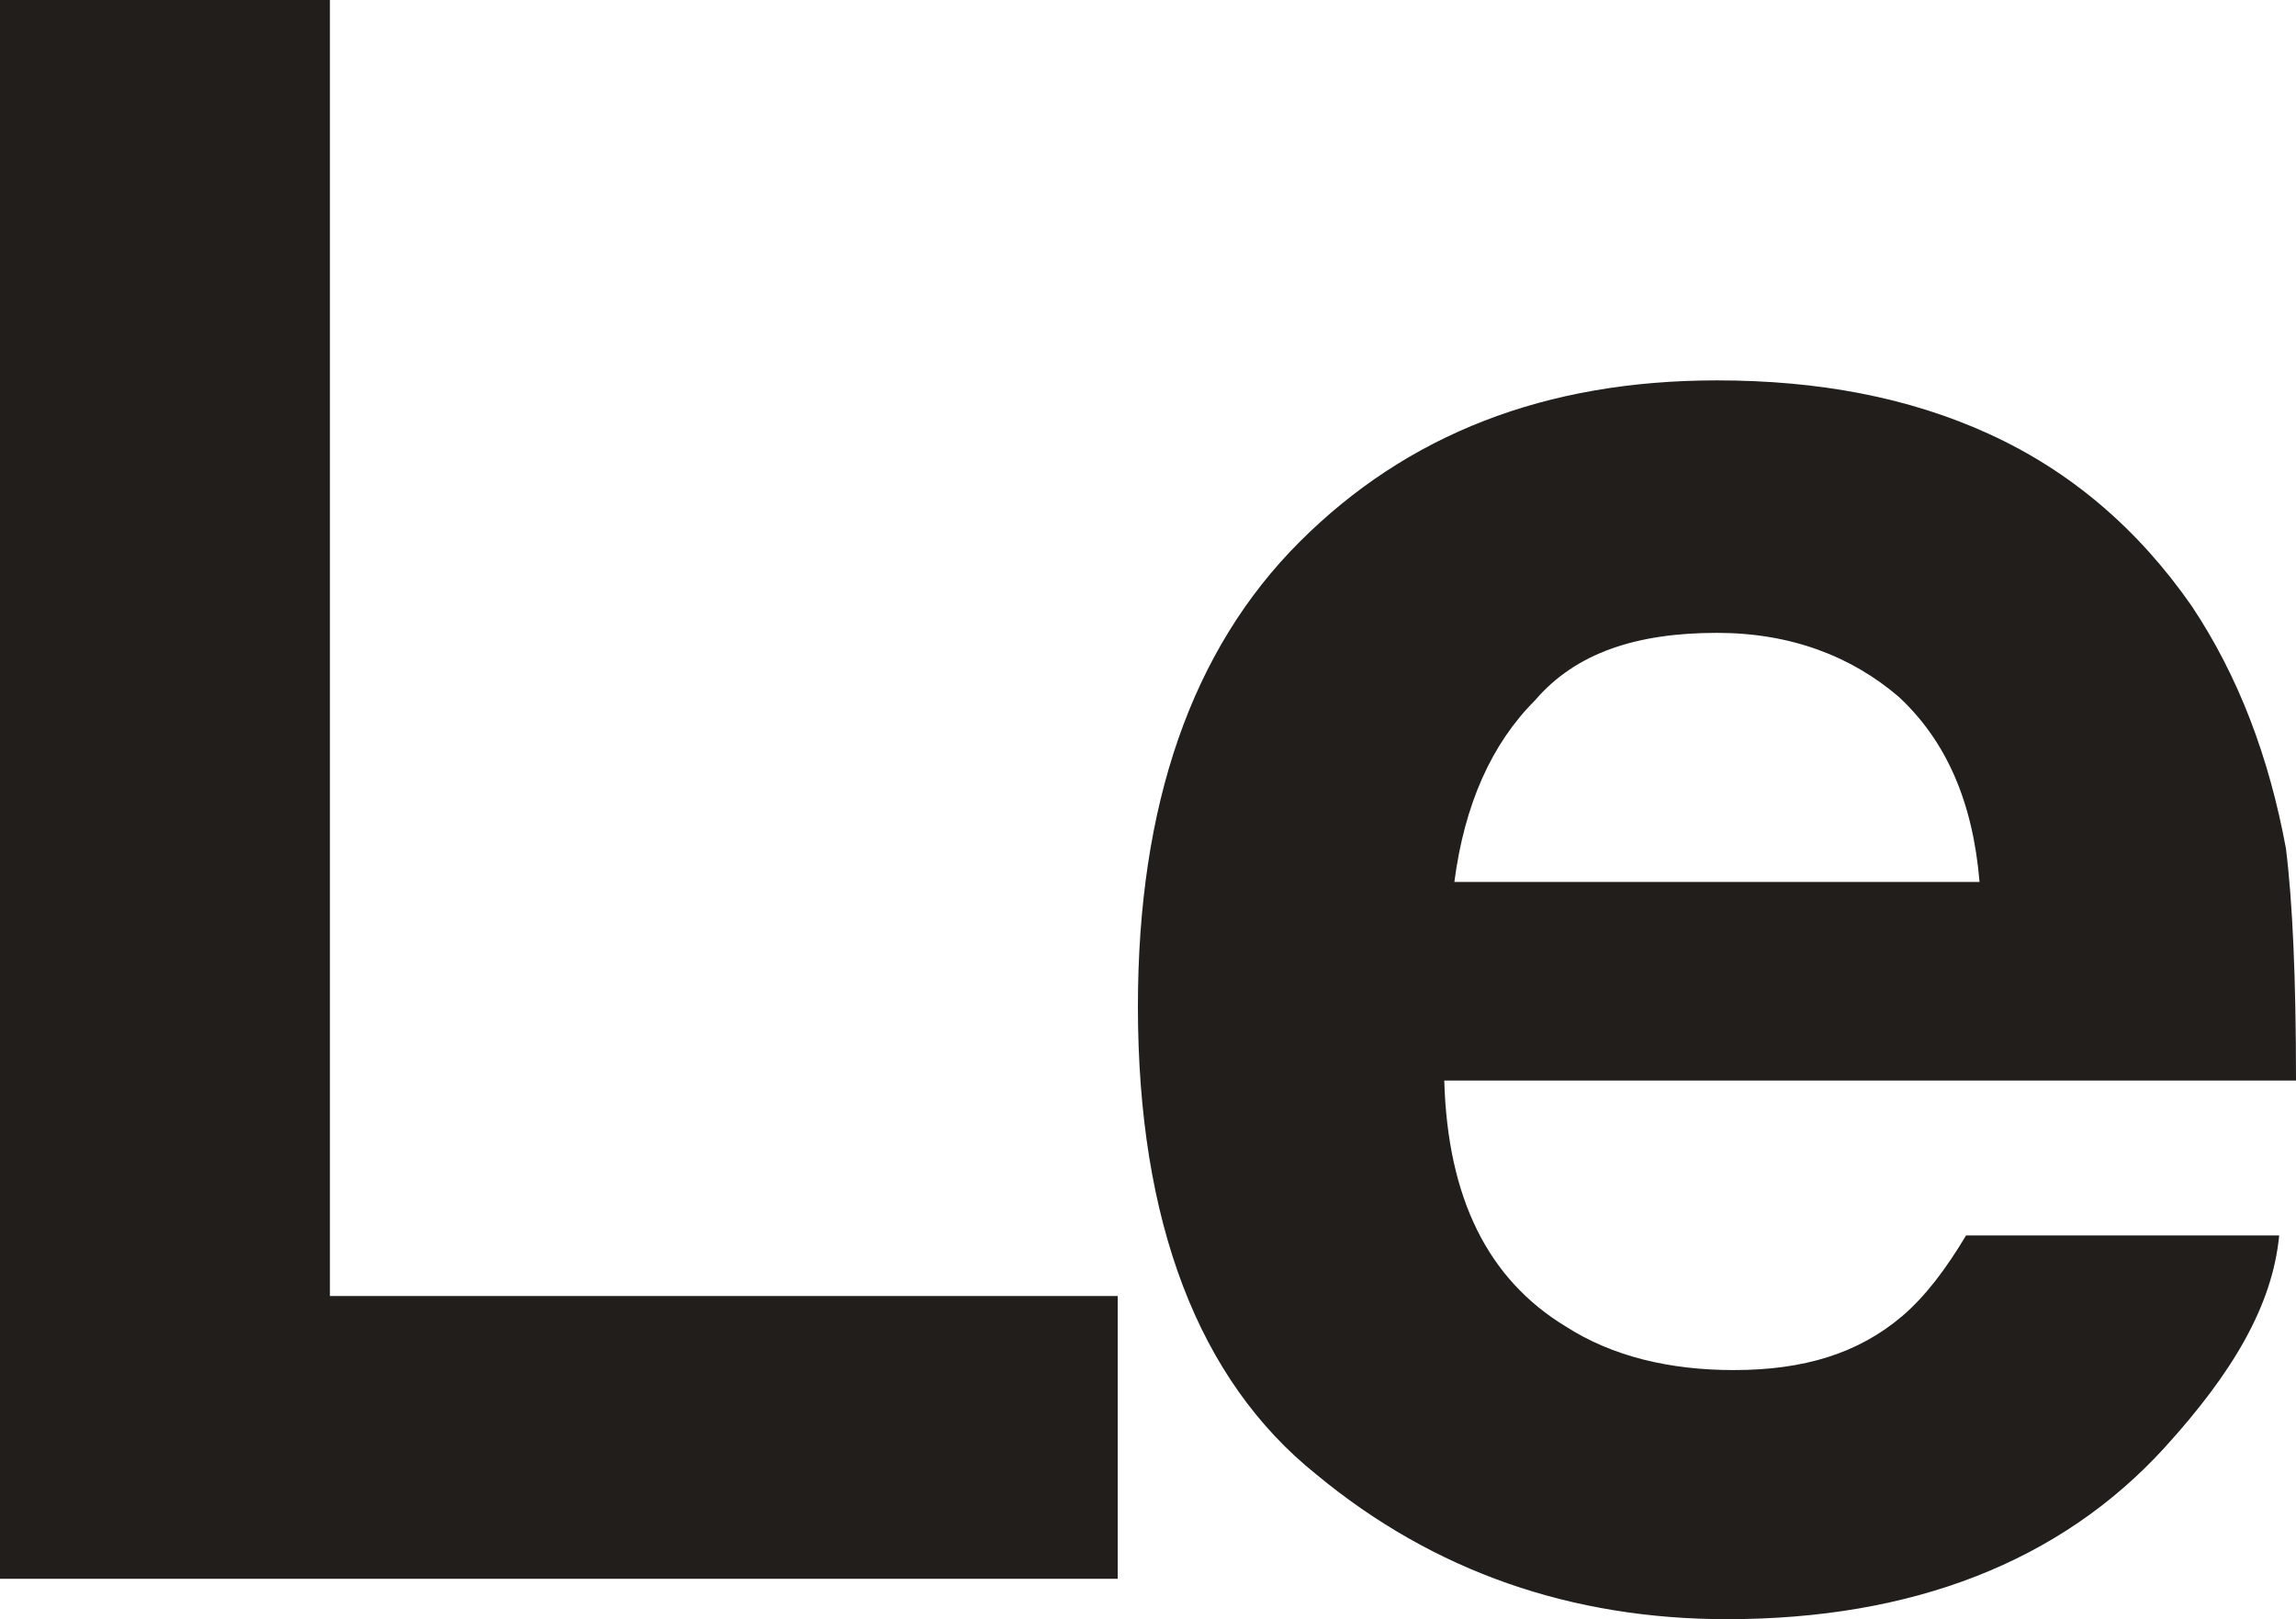
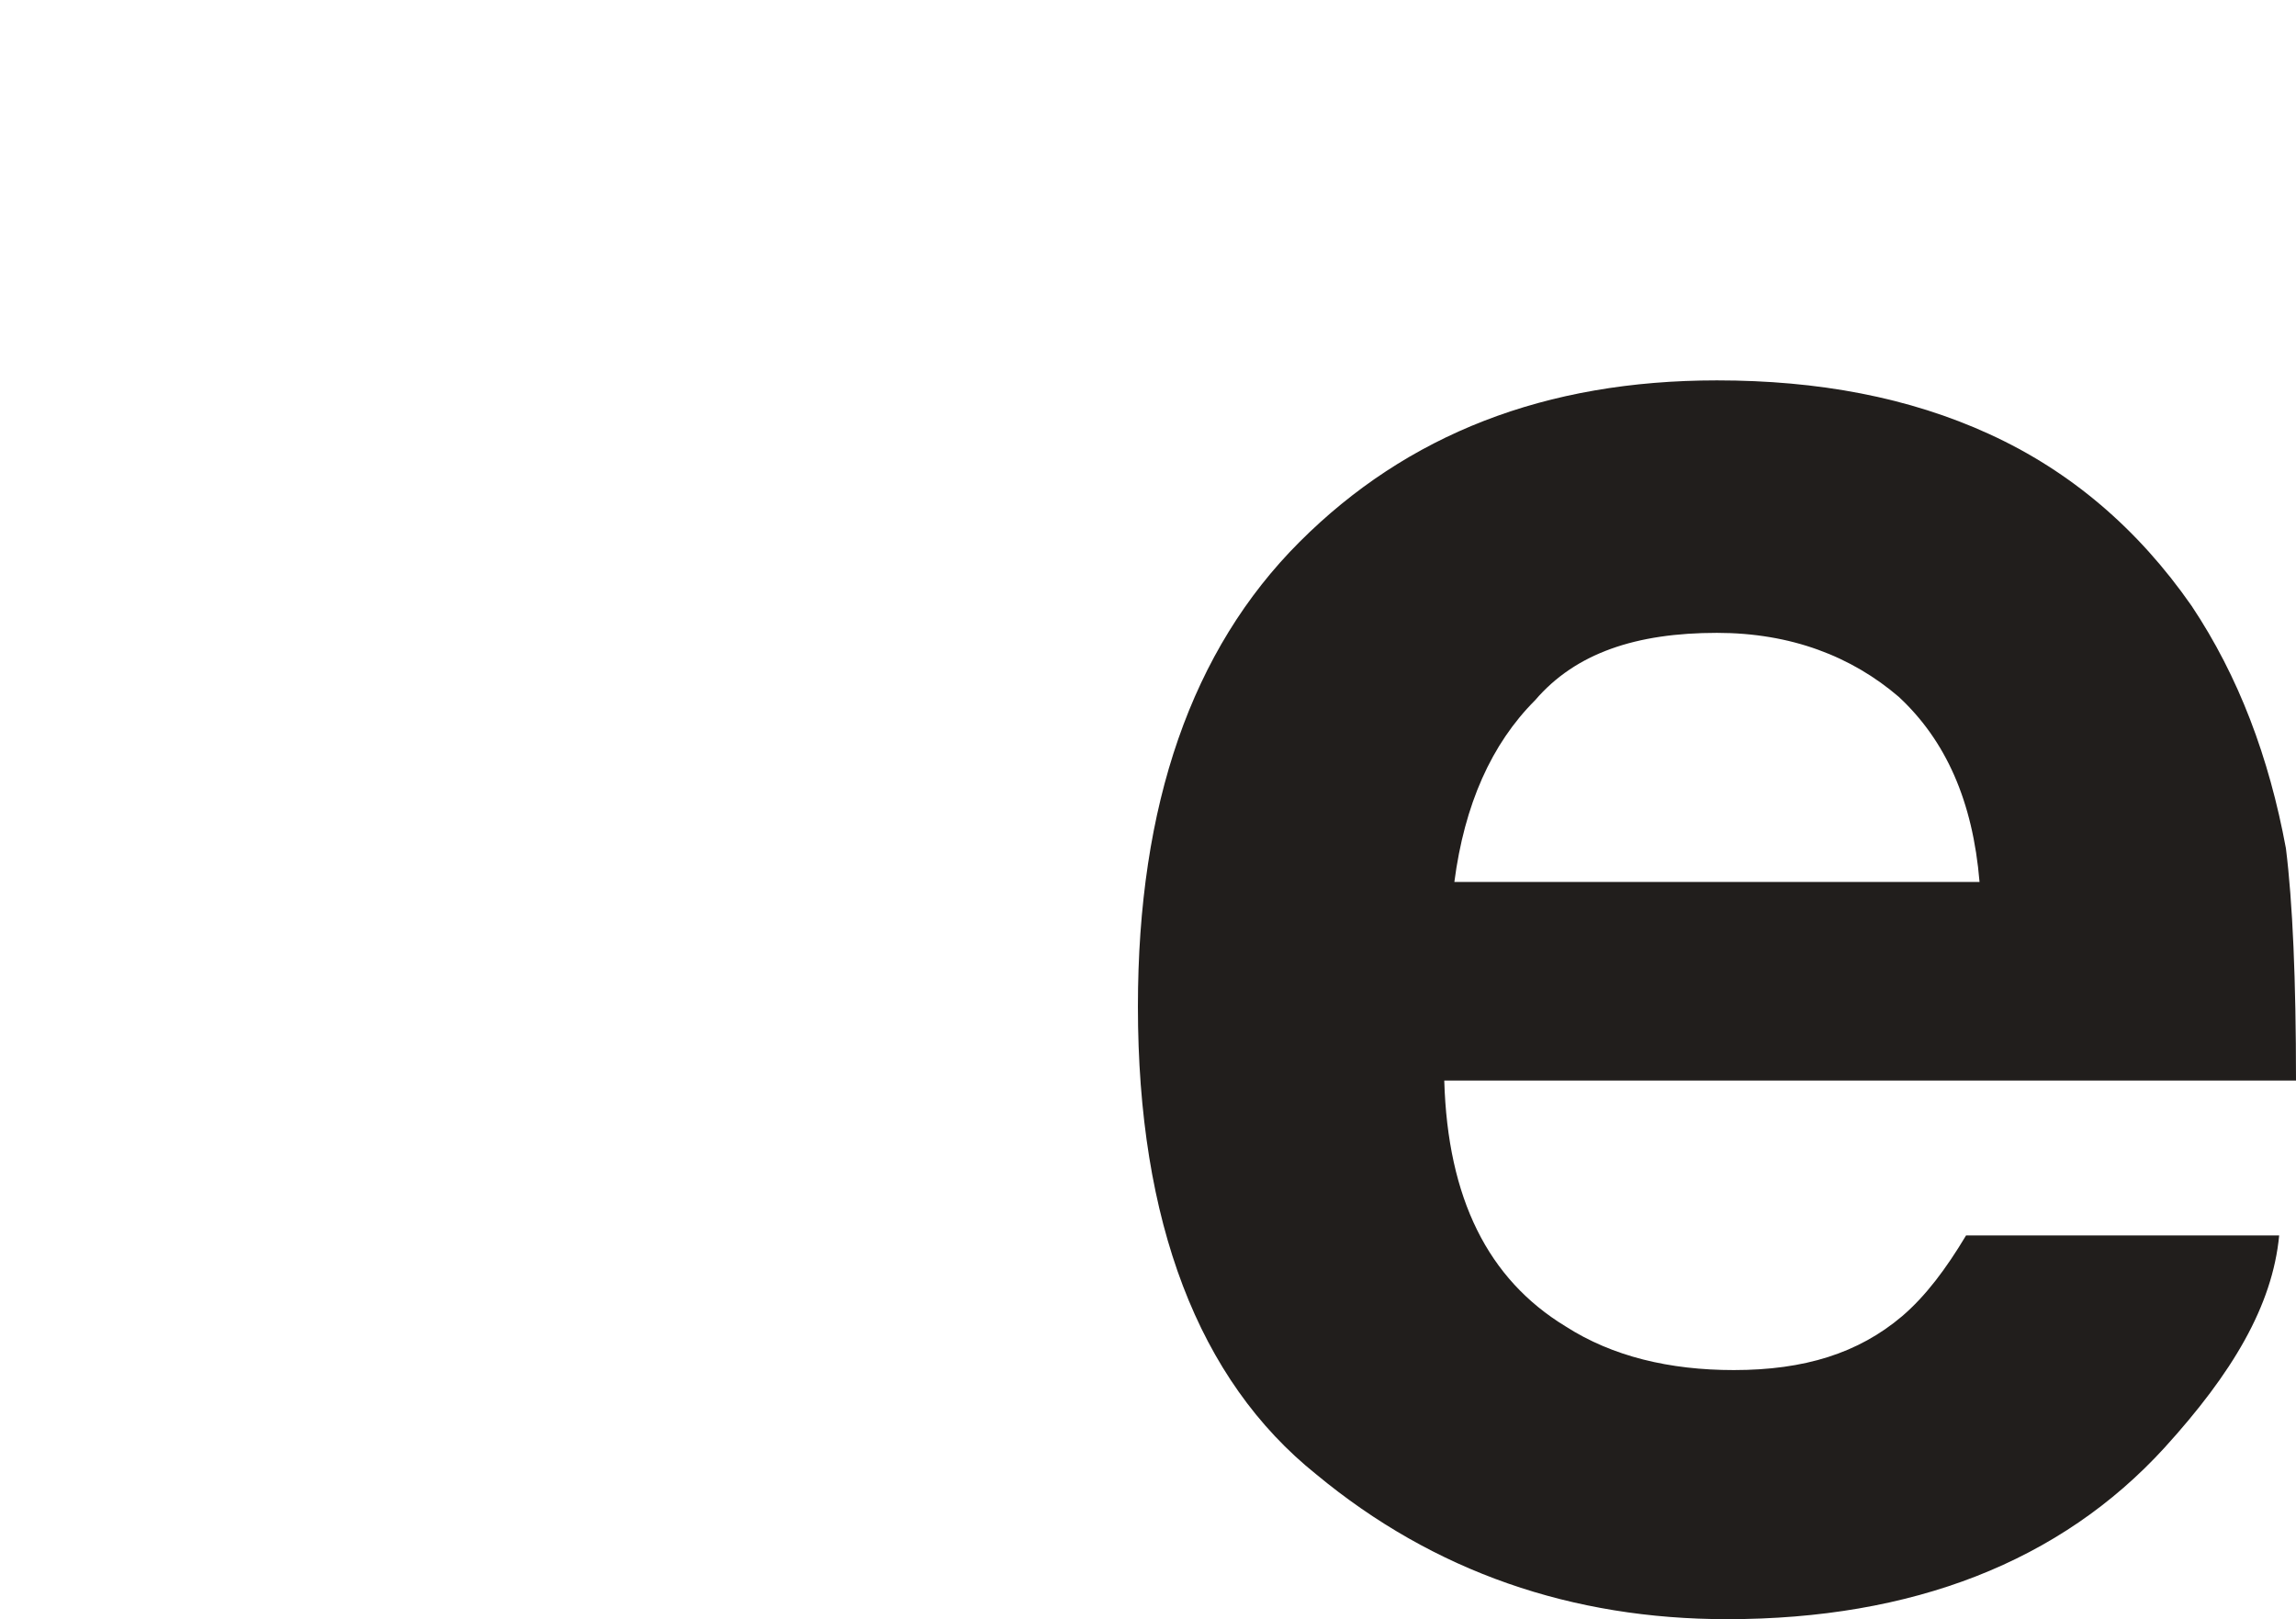
<svg xmlns="http://www.w3.org/2000/svg" enable-background="new 0 0 68.2 48.1" viewBox="0 0 68.2 48.1" preserveAspectRatio="none" width="68.2" height="48.1">
  <g fill="#211e1c">
-     <path d="m0 0h9.8v38.5h23.4v8.4h-33.2z" />
    <path d="m45.6 20.8c-1.3 1.3-2.1 3.1-2.4 5.4h15.6c-.2-2.4-1-4.2-2.4-5.5-1.4-1.2-3.2-1.9-5.4-1.9-2.4 0-4.2.6-5.4 2m13.5-7.9c2.4 1.1 4.4 2.8 6 5.1 1.4 2.1 2.3 4.5 2.8 7.2.2 1.6.3 3.9.3 6.9h-25.3c.1 3.5 1.3 5.9 3.6 7.3 1.4.9 3.1 1.3 5 1.3 2.1 0 3.7-.5 5-1.6.7-.6 1.3-1.4 1.9-2.4h9.3c-.2 2.1-1.4 4.1-3.4 6.3-3.1 3.4-7.5 5.1-13 5.1-4.6 0-8.7-1.4-12.2-4.3-3.5-2.8-5.3-7.5-5.3-13.9 0-6 1.6-10.6 4.8-13.8s7.3-4.8 12.4-4.8c3 0 5.7.5 8.1 1.6" />
  </g>
</svg>